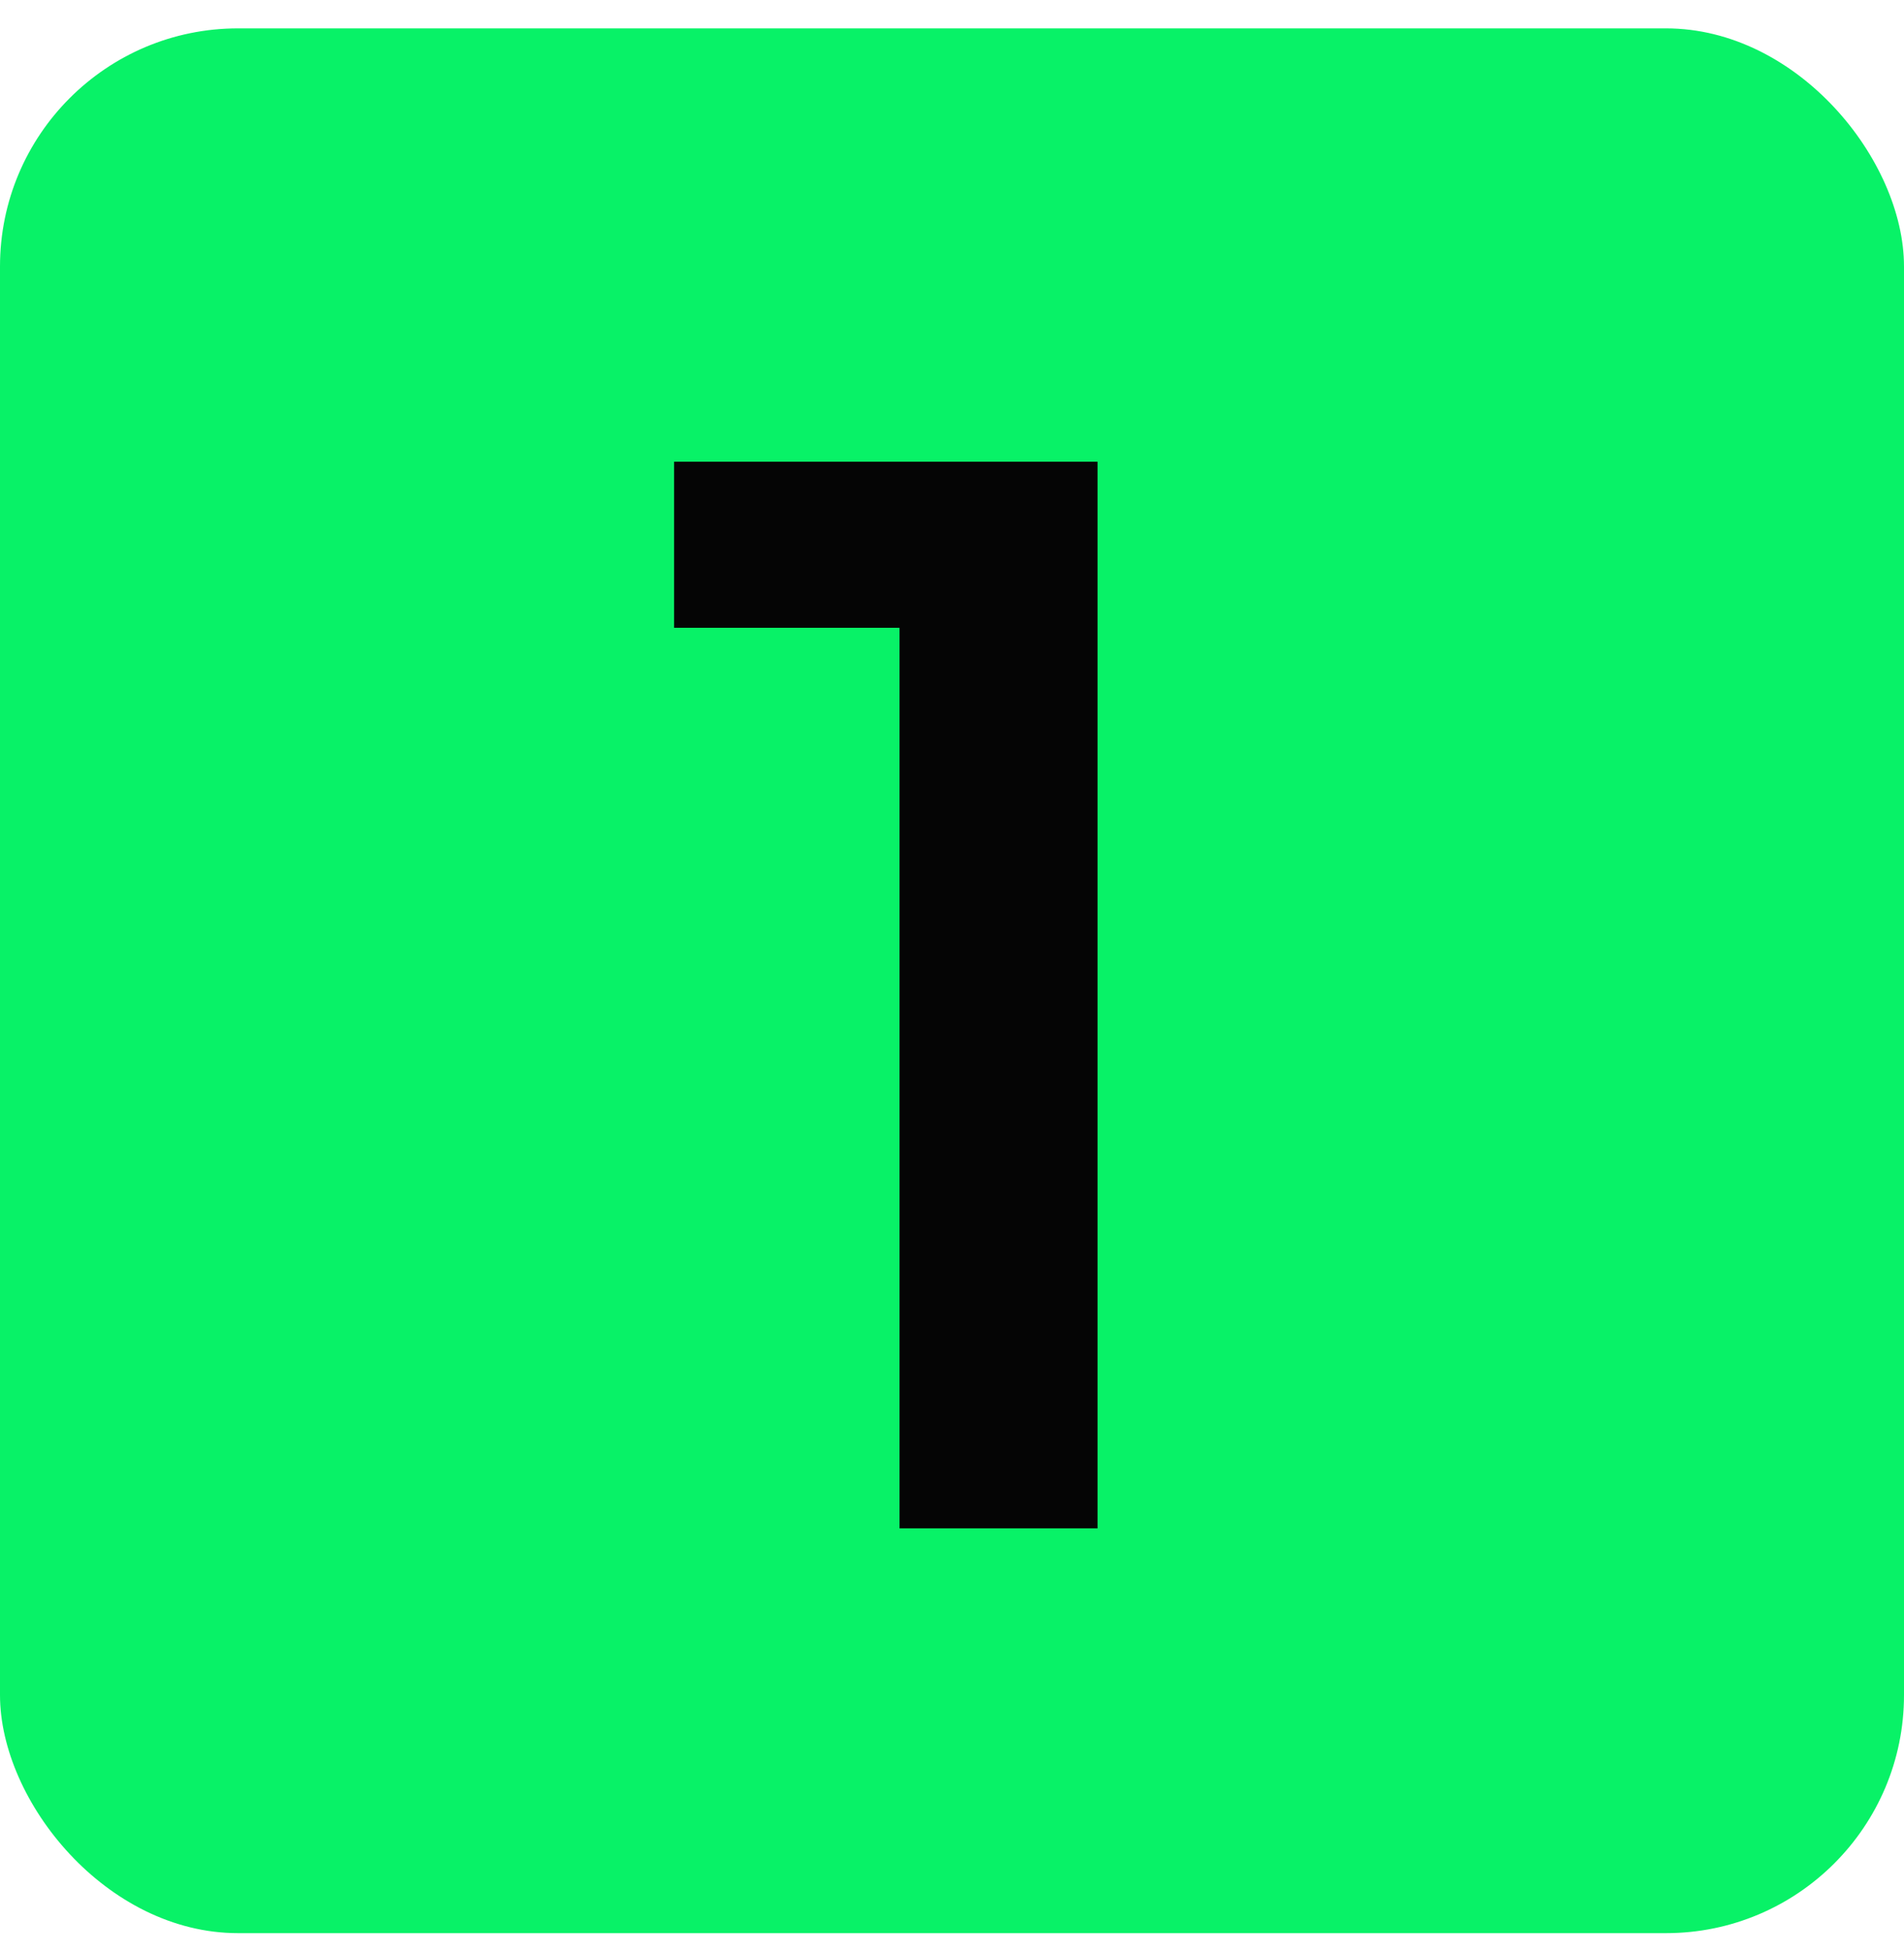
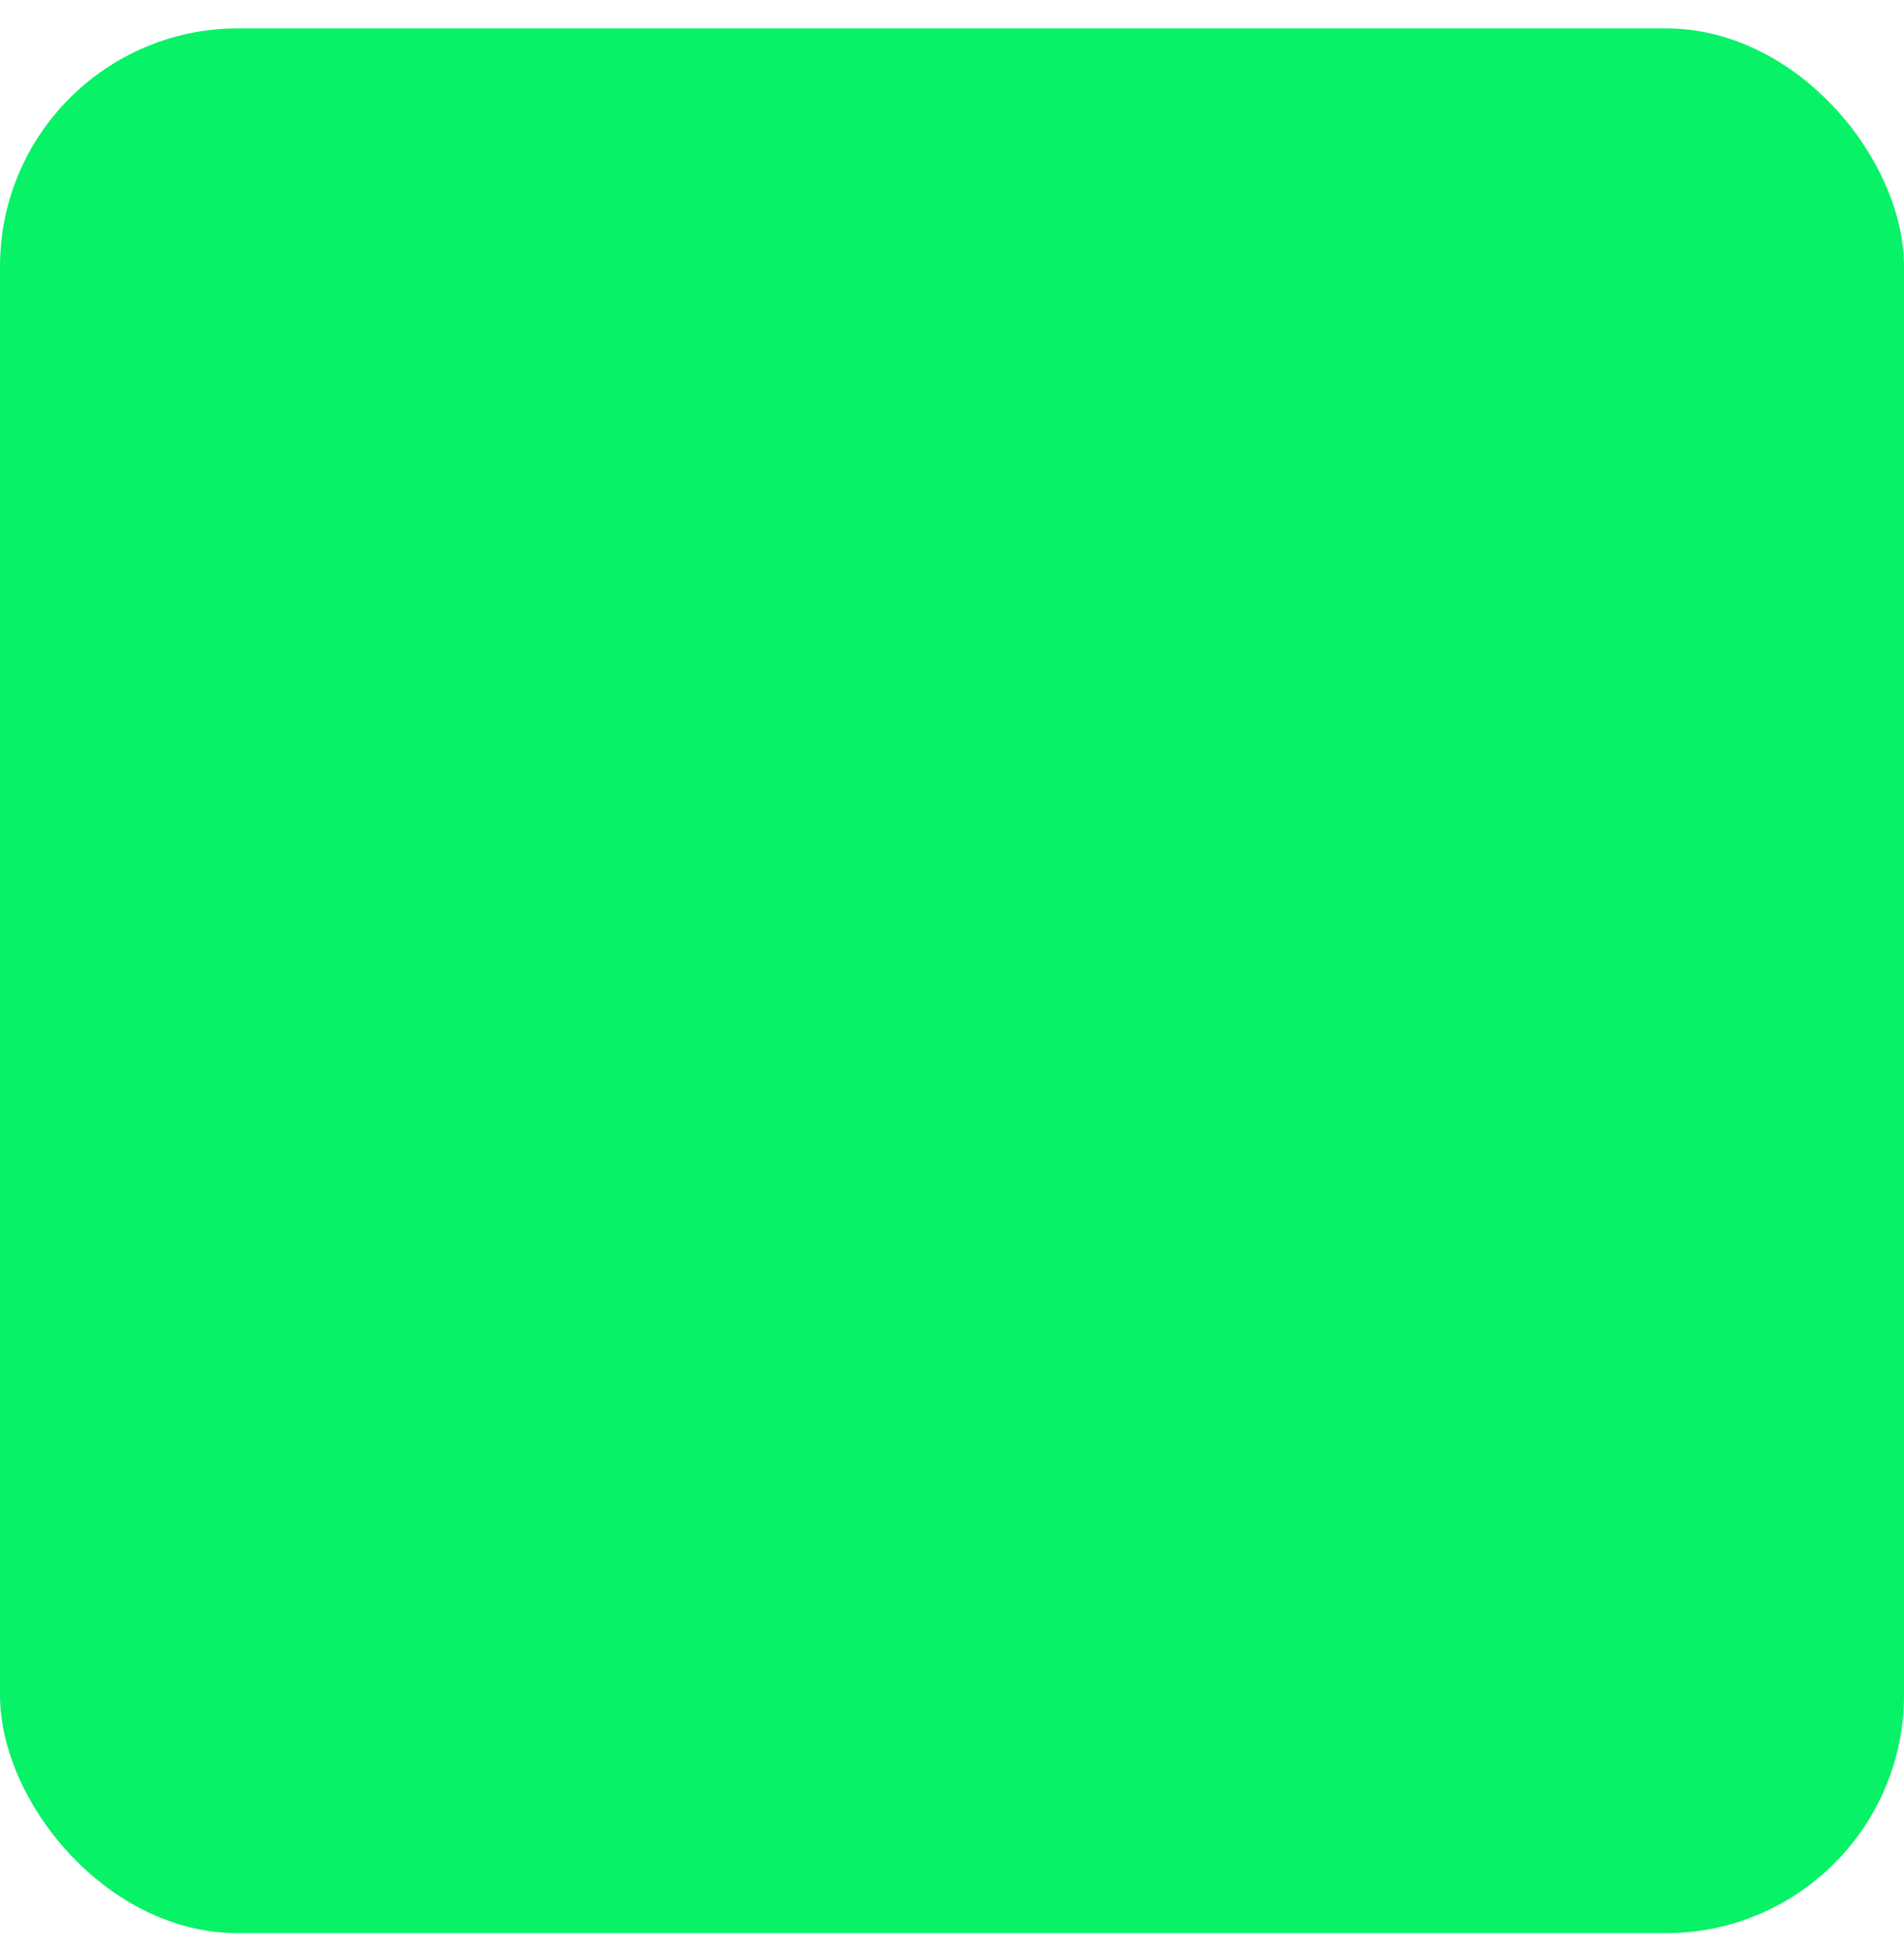
<svg xmlns="http://www.w3.org/2000/svg" width="40" height="41" viewBox="0 0 40 41" fill="none">
  <rect y="0.596" width="40" height="40" rx="5" fill="#08F267" />
-   <path d="M18.898 32.096V11.296L20.722 13.184H14.162V9.696H23.058V32.096H18.898Z" fill="#050505" />
</svg>